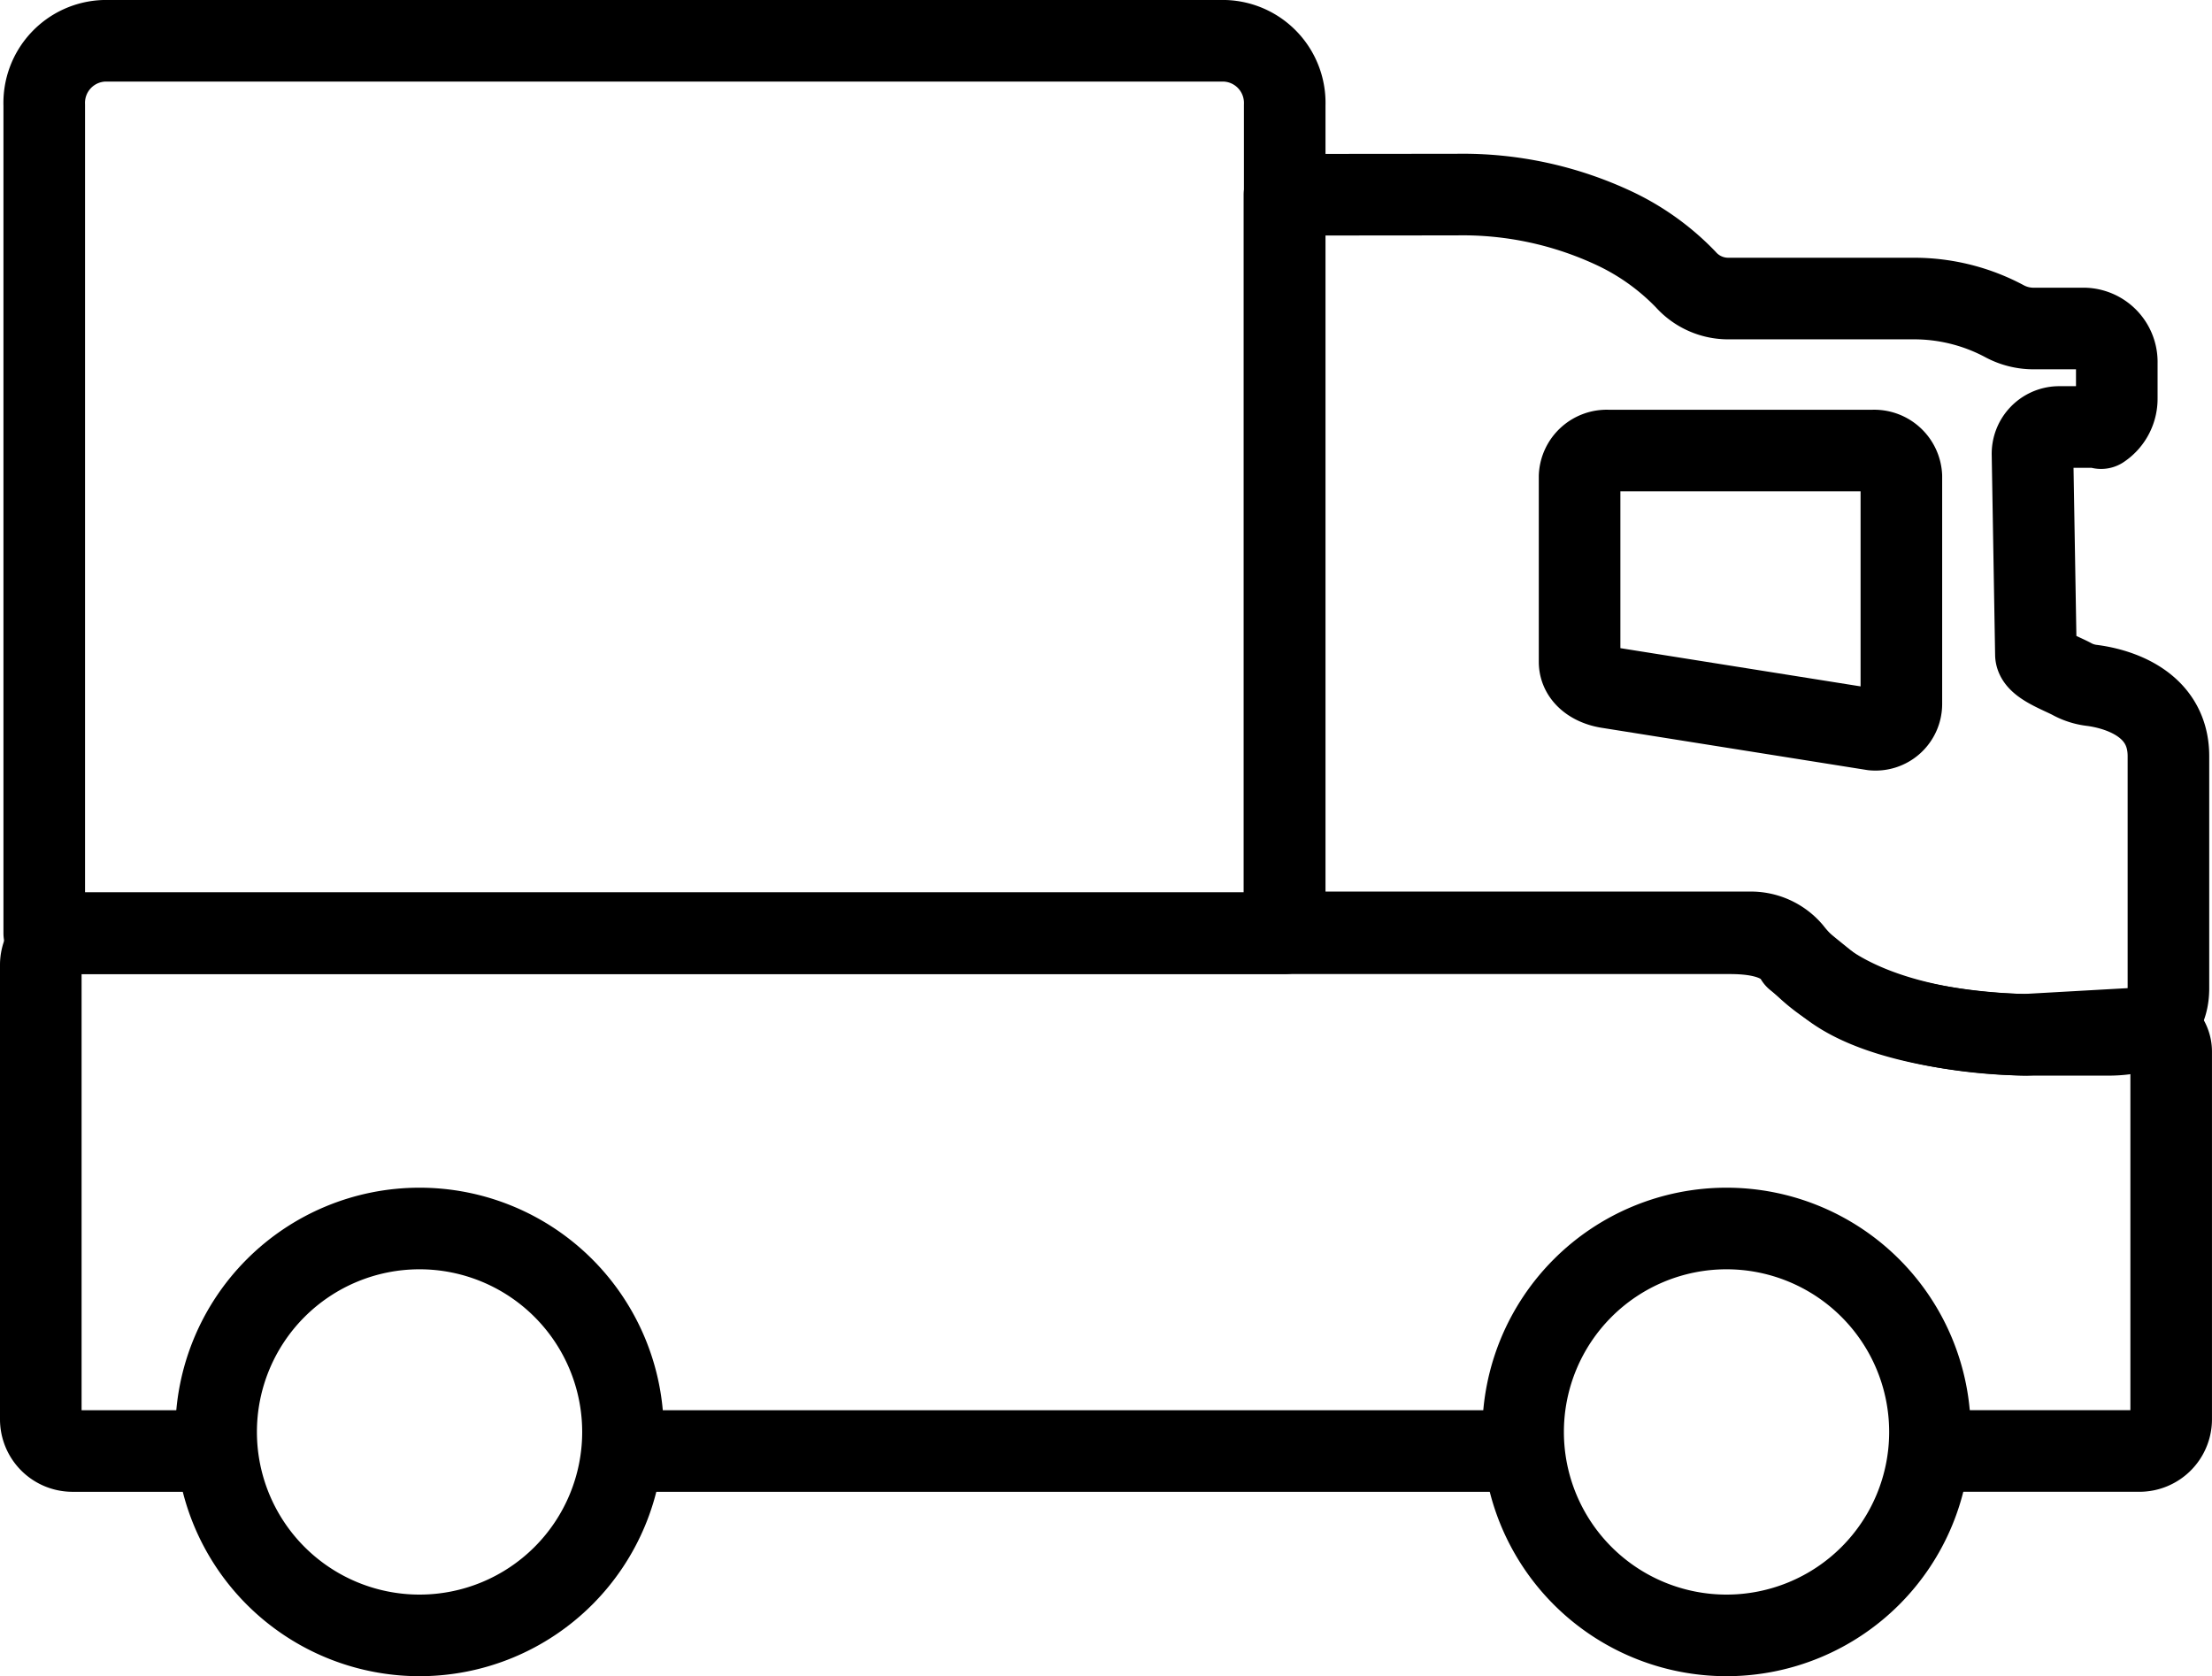
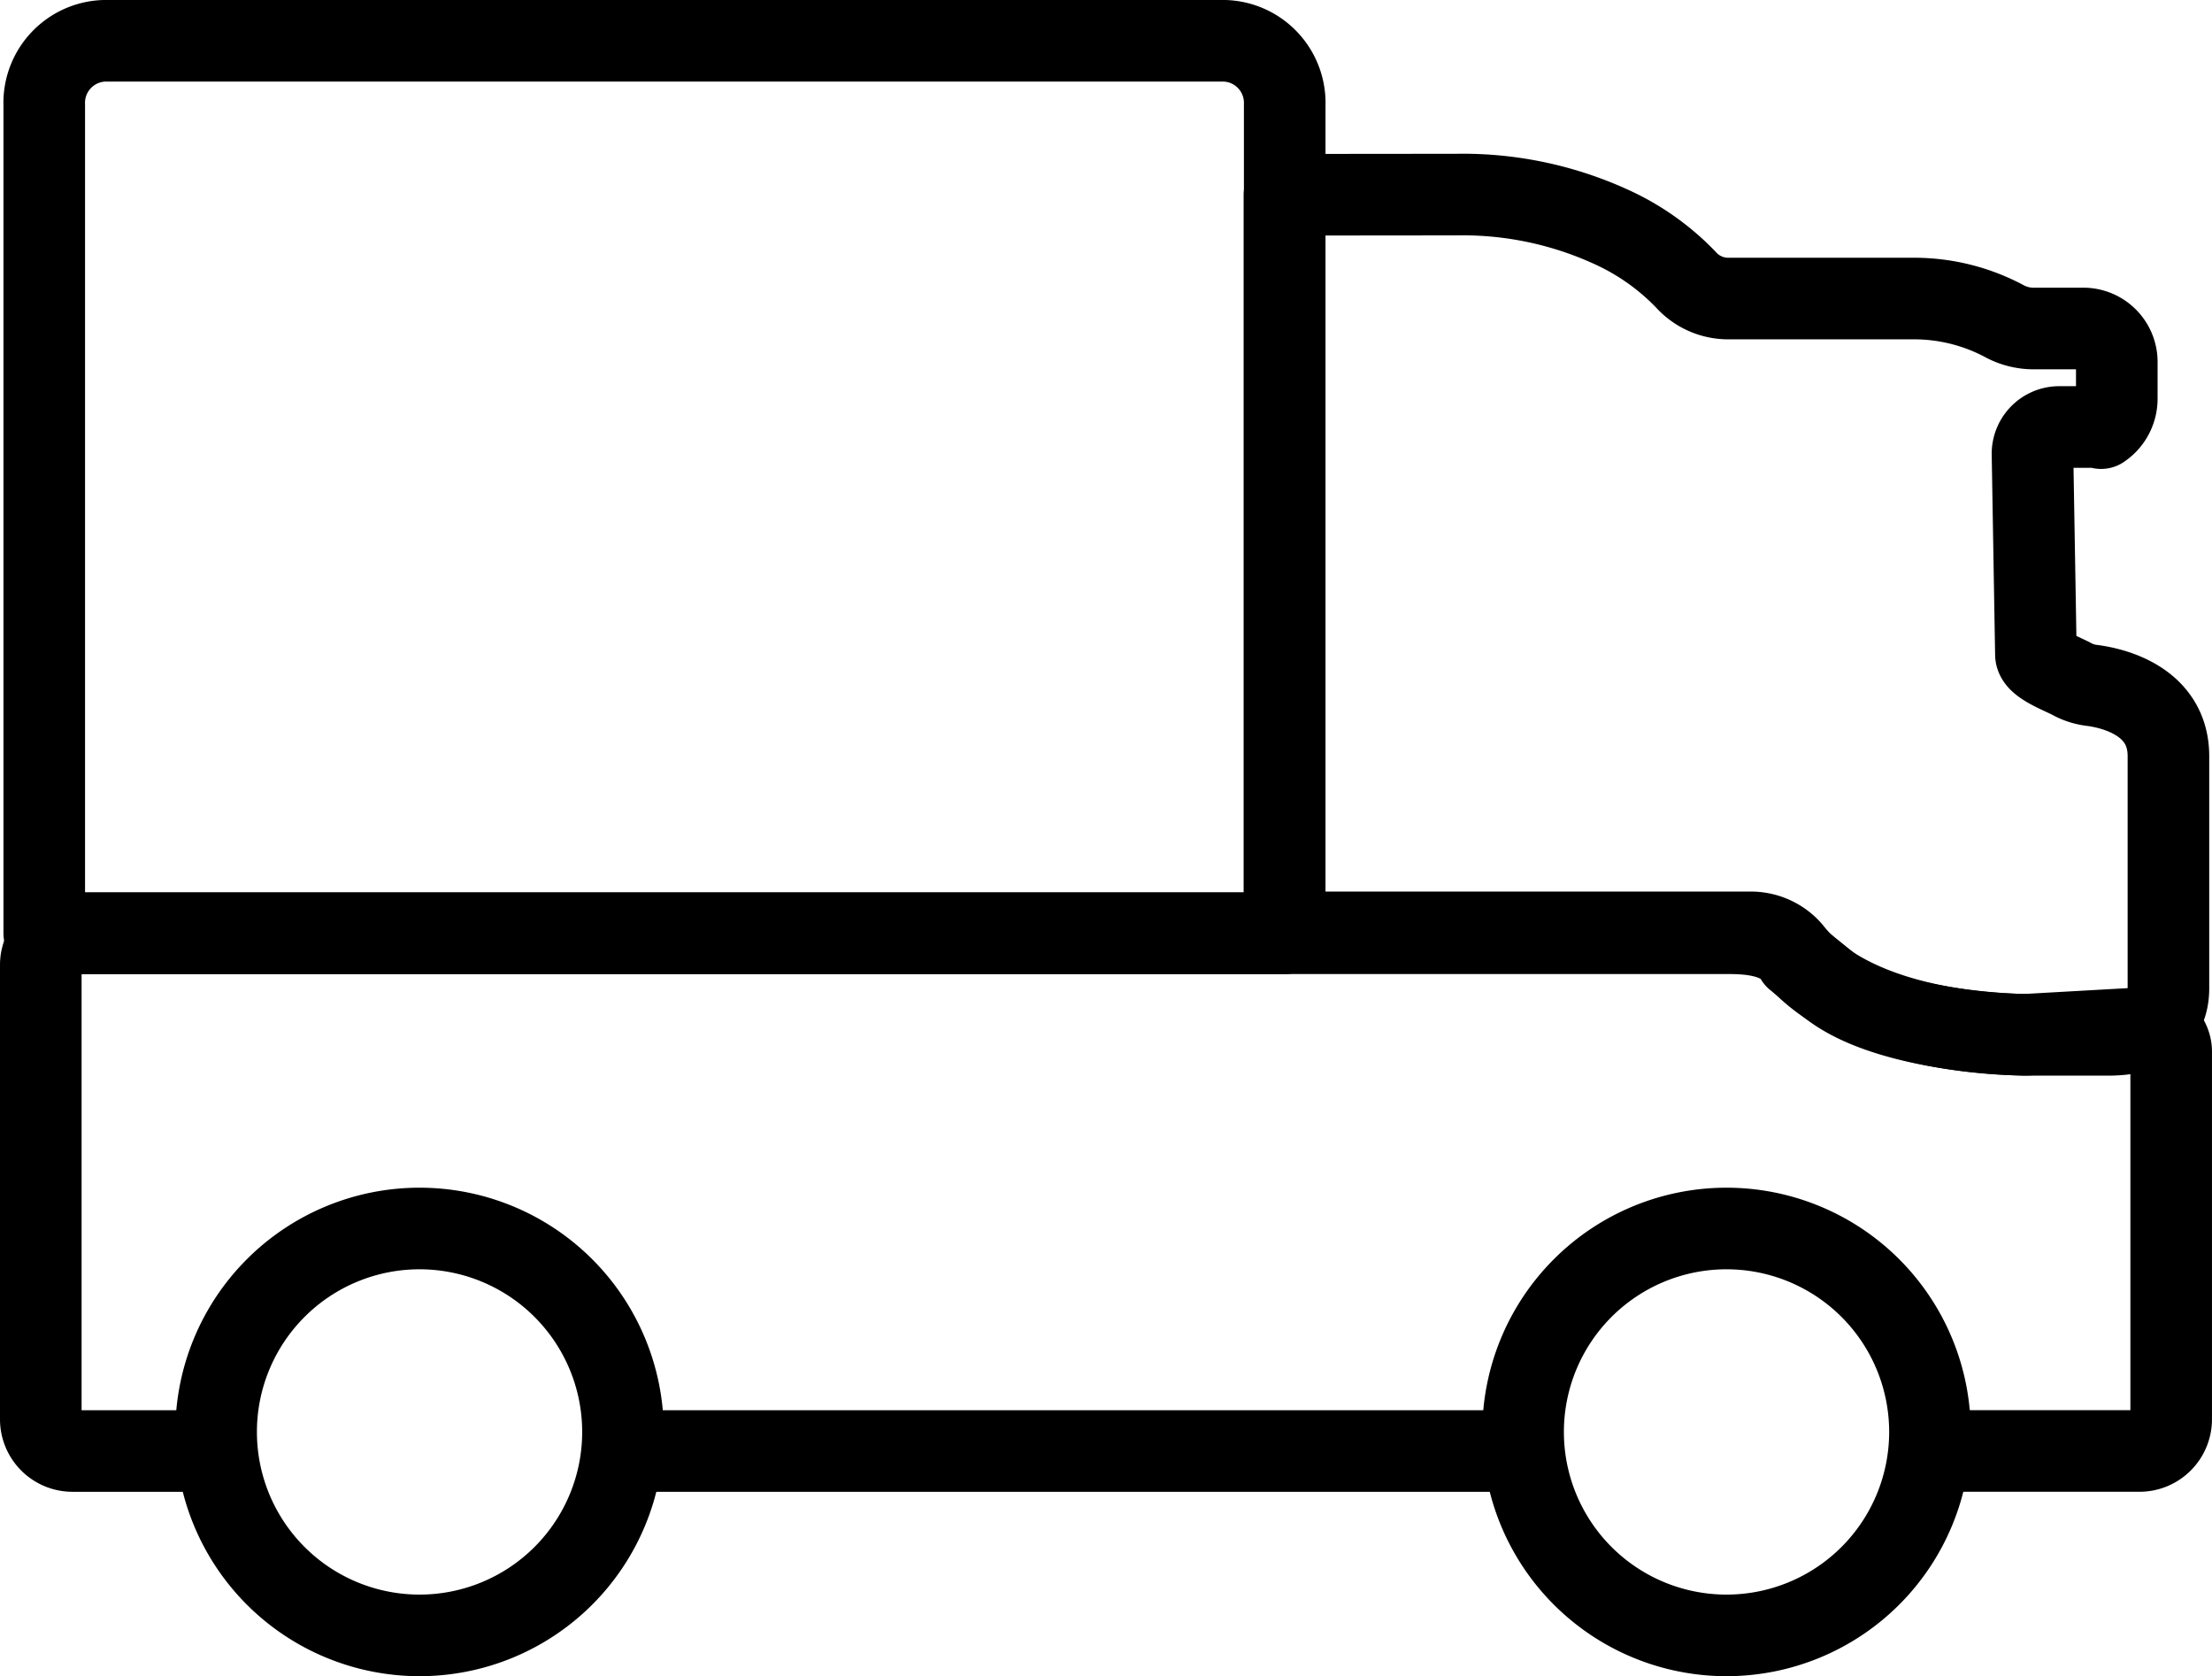
<svg xmlns="http://www.w3.org/2000/svg" width="81.336" height="61.627" viewBox="0 0 81.336 61.627">
  <g id="Grupo_14160" data-name="Grupo 14160" transform="translate(-439.557 -63.666)">
    <line id="Línea_78" data-name="Línea 78" x1="32.137" transform="translate(463.004 117.014)" fill="none" stroke="#000" stroke-linecap="round" stroke-linejoin="round" stroke-width="3" />
    <path id="Trazado_3342" data-name="Trazado 3342" d="M446.8,214.379H442.22a1.167,1.167,0,0,1-1.163-1.163V196.507a1.167,1.167,0,0,1,1.164-1.164h60.821c.593,0,2.036,0,2.551.923l1.214.982c1.946,1.564,6.062,1.811,7.211,1.828l4.492-.253h.009a.873.873,0,0,1,.873.871v13.521a1.167,1.167,0,0,1-1.164,1.163h-7.37" transform="translate(0 -97.365)" fill="none" stroke="#000" stroke-linecap="round" stroke-linejoin="round" stroke-width="3" fill-rule="evenodd" />
-     <path id="Trazado_3343" data-name="Trazado 3343" d="M443.758,65.166h41.216a2.284,2.284,0,0,1,2.2,2.362V97.978H441.562V67.528A2.283,2.283,0,0,1,443.758,65.166Z" transform="translate(-0.378)" fill="none" stroke="#000" stroke-linecap="round" stroke-linejoin="round" stroke-width="3" fill-rule="evenodd" />
+     <path id="Trazado_3343" data-name="Trazado 3343" d="M443.758,65.166h41.216a2.284,2.284,0,0,1,2.2,2.362V97.978H441.562V67.528A2.283,2.283,0,0,1,443.758,65.166" transform="translate(-0.378)" fill="none" stroke="#000" stroke-linecap="round" stroke-linejoin="round" stroke-width="3" fill-rule="evenodd" />
    <path id="Trazado_3344" data-name="Trazado 3344" d="M622.5,87.623v27.12h17.1a1.965,1.965,0,0,1,1.54.684h0c1.852,2.37,5.866,3.083,8.874,3.083h2.772c1.219,0,2.217-.4,2.217-1.713v-8.533c0-2.088-2.153-2.516-2.8-2.6a2.04,2.04,0,0,1-.738-.229c-.378-.209-1.335-.543-1.335-.915l-.125-7.342a.985.985,0,0,1,.944-1.016h1.559l.018.042a1.3,1.3,0,0,0,.578-1.092v-1.3a1.232,1.232,0,0,0-1.181-1.271h-1.891a2.254,2.254,0,0,1-1.058-.269,7.052,7.052,0,0,0-3.32-.833h-6.866a2.09,2.09,0,0,1-1.535-.7,8.893,8.893,0,0,0-2.586-1.863,13.116,13.116,0,0,0-5.833-1.259Z" transform="translate(-135.712 -16.797)" fill="none" stroke="#000" stroke-linecap="round" stroke-linejoin="round" stroke-width="3" fill-rule="evenodd" />
-     <path id="Trazado_3345" data-name="Trazado 3345" d="M666.583,124.935h9.747a1,1,0,0,1,1.043.944v8.374a.95.95,0,0,1-1.043.944l-9.747-1.551c-.564-.09-1.042-.425-1.042-.944v-6.823a1,1,0,0,1,1.042-.944Z" transform="translate(-167.902 -44.704)" fill="none" stroke="#000" stroke-linecap="round" stroke-linejoin="round" stroke-width="3" fill-rule="evenodd" />
    <path id="Trazado_3346" data-name="Trazado 3346" d="M664.778,238.409a7.48,7.48,0,1,0,7.48,7.48,7.481,7.481,0,0,0-7.48-7.48Z" transform="translate(-161.736 -129.576)" fill="none" stroke="#000" stroke-linecap="round" stroke-linejoin="round" stroke-width="3" fill-rule="evenodd" />
    <path id="Trazado_3347" data-name="Trazado 3347" d="M474.112,238.409a7.48,7.48,0,1,0,7.481,7.48,7.481,7.481,0,0,0-7.481-7.48Z" transform="translate(-19.129 -129.576)" fill="none" stroke="#000" stroke-linecap="round" stroke-linejoin="round" stroke-width="3" fill-rule="evenodd" />
  </g>
</svg>